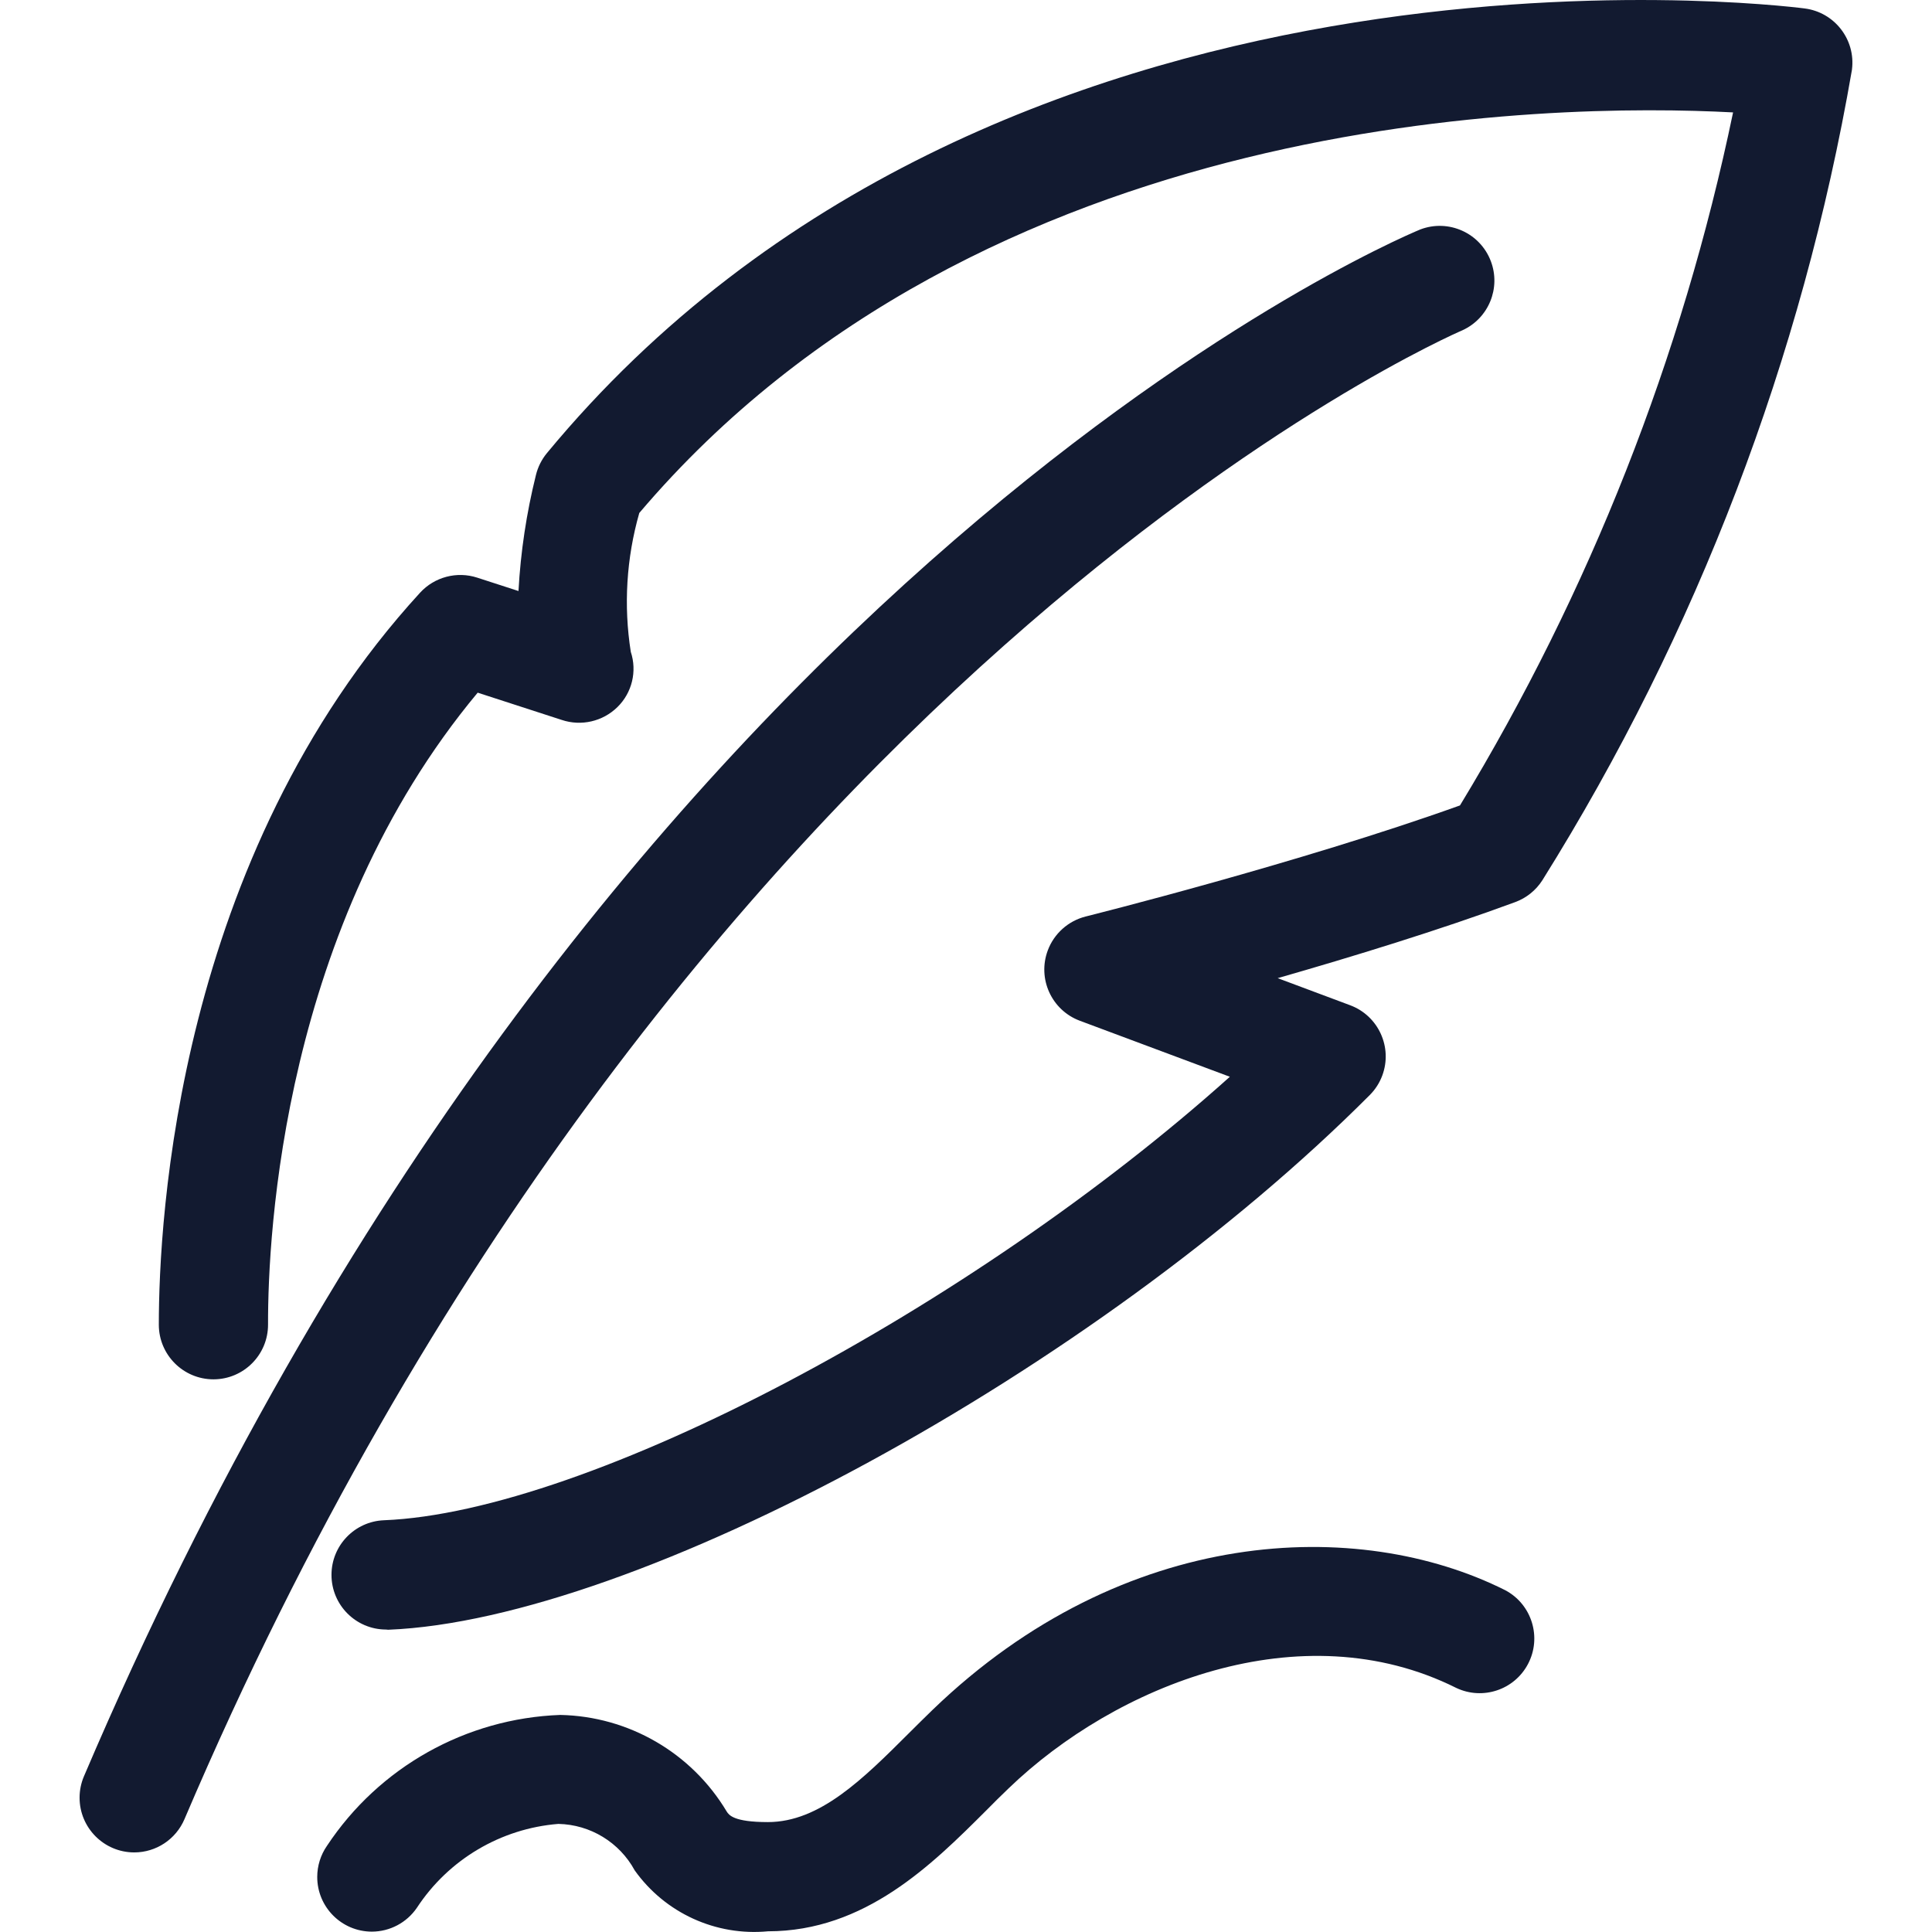
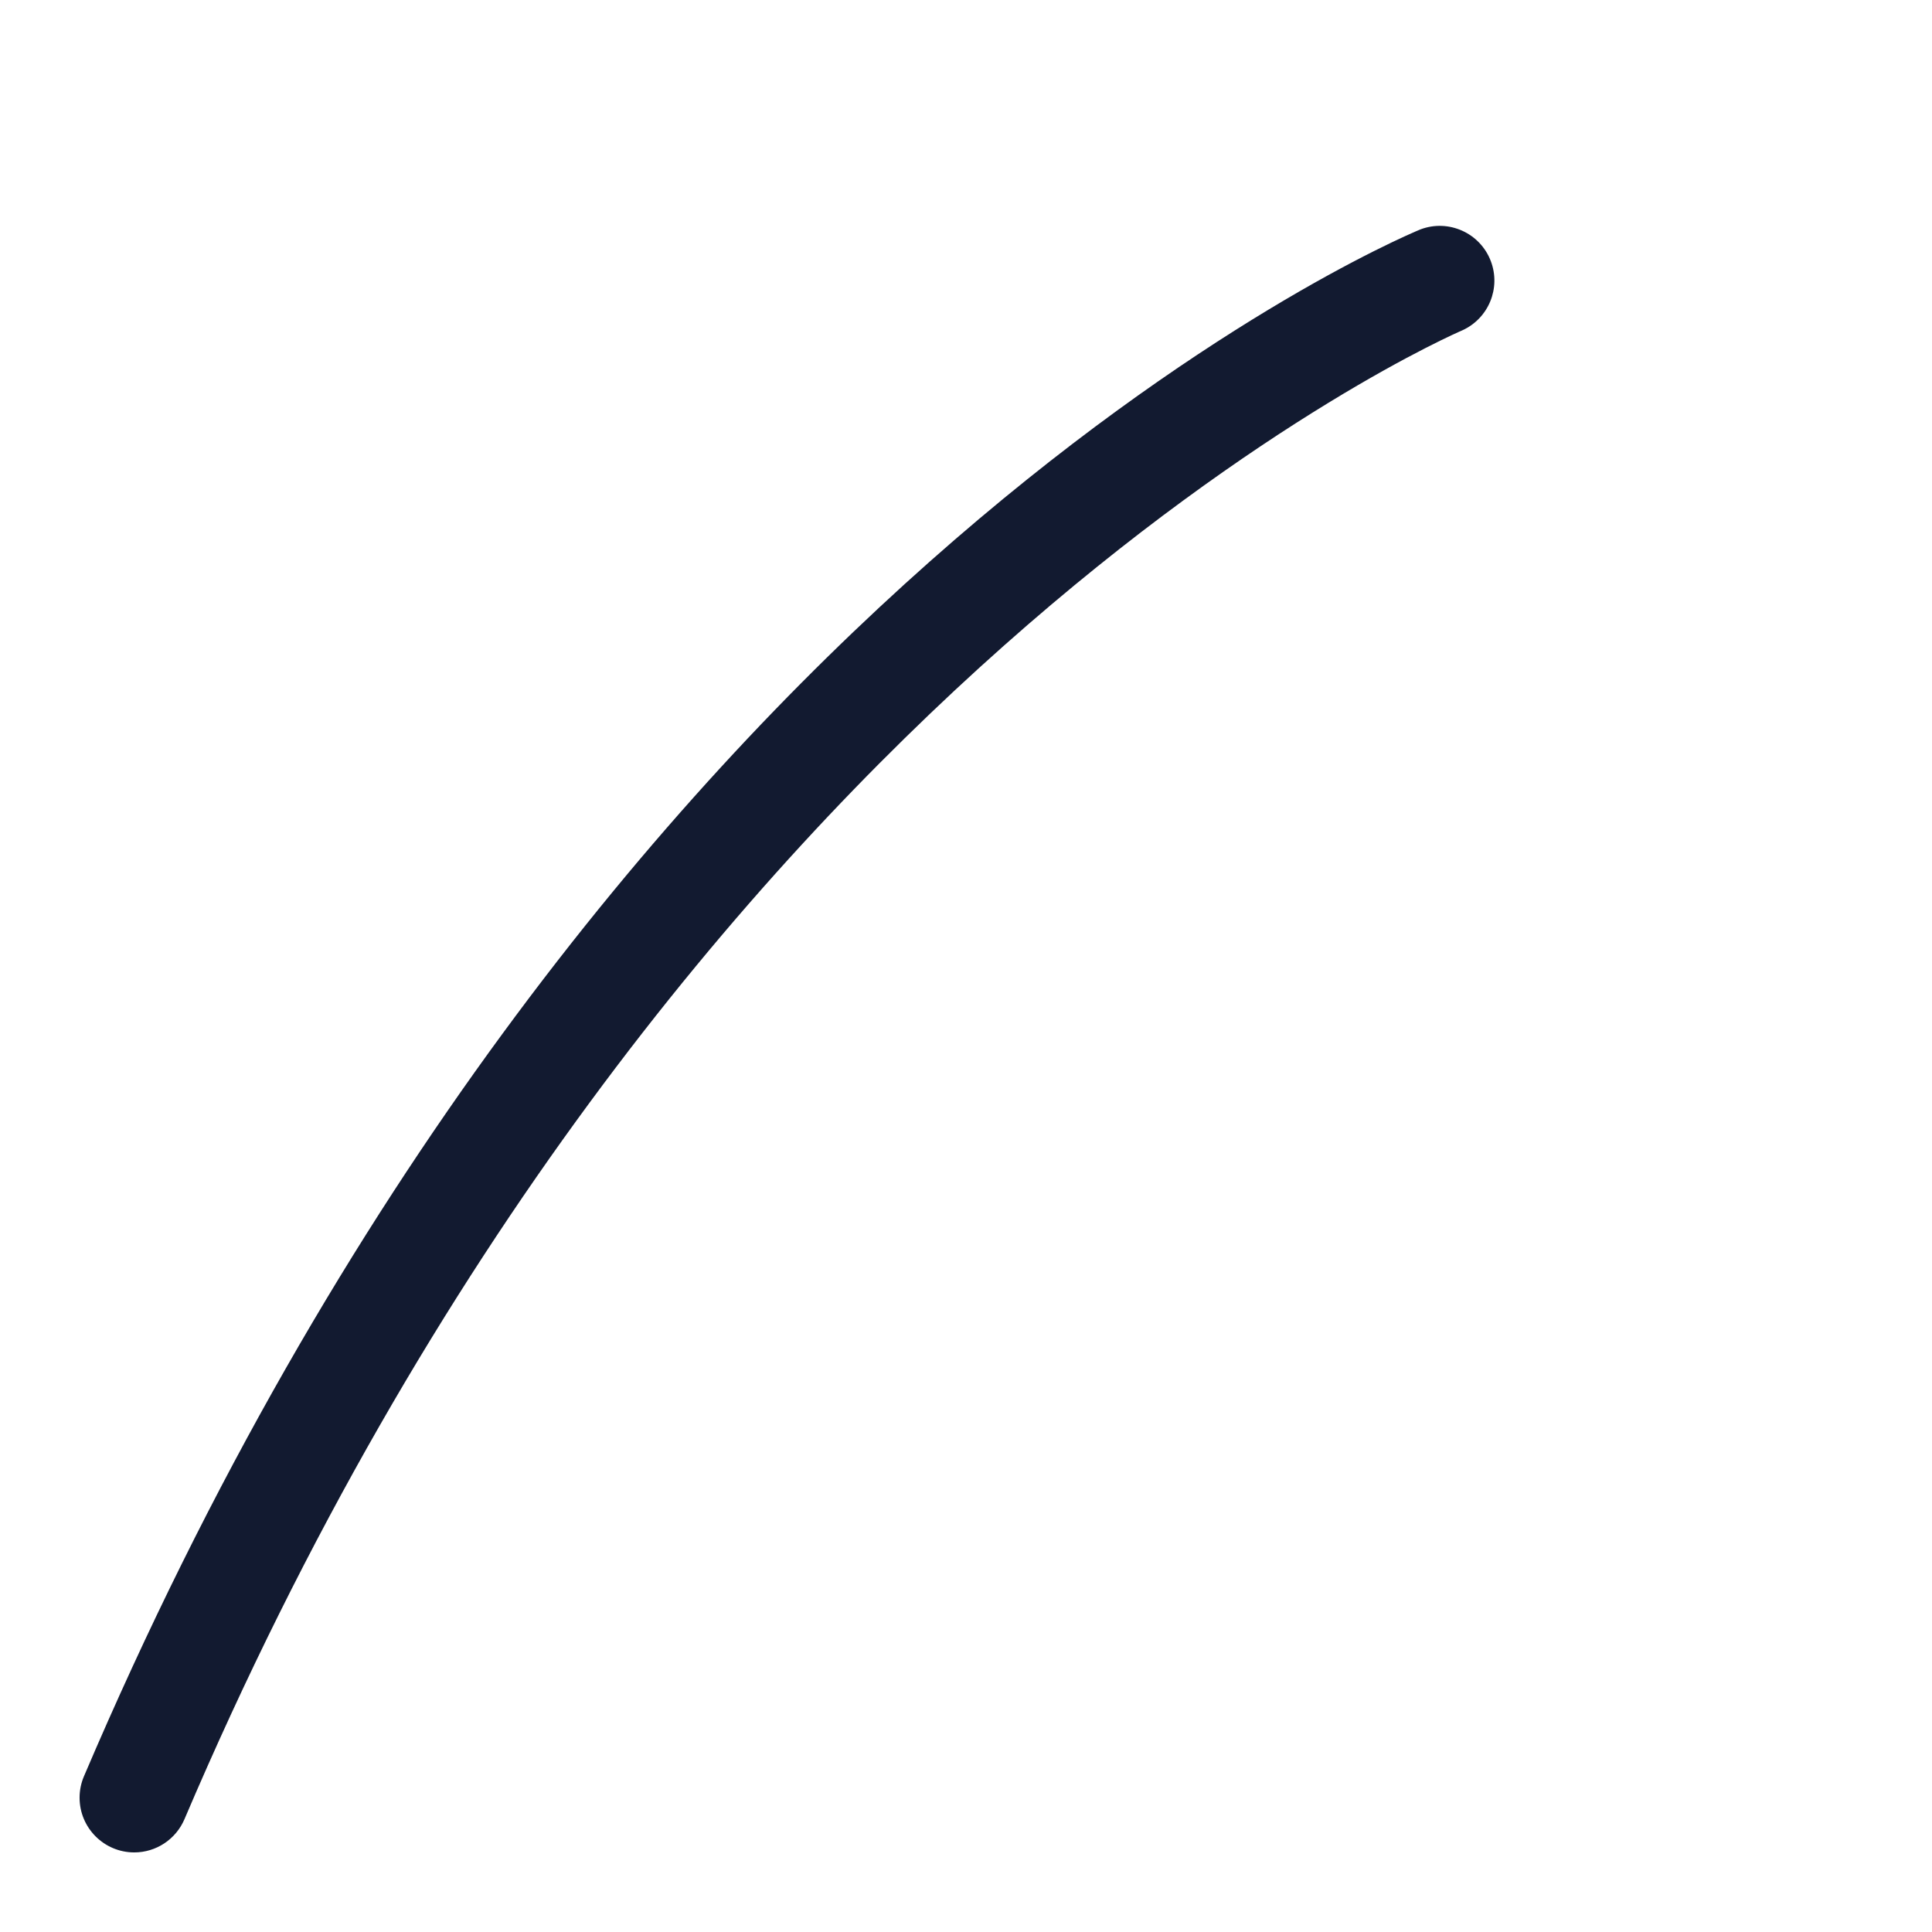
<svg xmlns="http://www.w3.org/2000/svg" version="1.1" id="Calque_1" x="0px" y="0px" viewBox="0 0 100 100" style="enable-background:new 0 0 100 100;" xml:space="preserve">
  <style type="text/css">
        path{
            fill:#121a30;
        }
    </style>
  <g id="Groupe_177" transform="translate(922.081)">
    <path id="Tracé_311" d="M-915.134,95.881c-1.564-0.002-2.83-1.272-2.828-2.837c0.001-0.379,0.077-0.754,0.226-1.103   c26.287-61.658,67.428-79.342,69.168-80.064c1.461-0.556,3.095,0.177,3.651,1.638c0.532,1.397-0.115,2.967-1.477,3.584   c-0.415,0.175-40.818,17.671-66.138,77.059C-912.976,95.203-914,95.881-915.134,95.881z" />
-     <path id="Tracé_312" d="M-902.1,84.345c-1.563-0.003-2.827-1.273-2.823-2.836c0.003-1.514,1.198-2.757,2.711-2.821   c10.589-0.422,30.464-10.999,43.788-22.955l-7.767-2.9c-1.463-0.548-2.205-2.179-1.656-3.643c0.326-0.871,1.06-1.525,1.961-1.752   c0.112-0.028,11.074-2.77,19.373-5.749c6.718-11.066,11.499-23.197,14.136-35.871c-9.412-0.5-38.871-0.162-56.614,20.733   c-0.667,2.336-0.818,4.789-0.44,7.189c0.333,1.005,0.067,2.112-0.688,2.855c-0.761,0.749-1.878,1.007-2.89,0.667l-4.347-1.41   c-10.084,12.099-10.861,27.997-10.851,32.707c0.004,1.561-1.258,2.831-2.82,2.835c-0.001,0-0.002,0-0.003,0l0,0   c-1.56,0-2.826-1.262-2.83-2.822c0-5.414,0.932-24.147,13.521-37.893c0.749-0.817,1.906-1.122,2.96-0.78l2.135,0.692   c0.11-2.024,0.413-4.033,0.902-5.999c0.101-0.418,0.296-0.808,0.57-1.14c23.15-27.997,63.396-23.233,65.098-23.015   c1.549,0.196,2.646,1.61,2.451,3.159c-0.002,0.014-0.004,0.029-0.006,0.043c-2.572,14.88-8.012,29.117-16.018,41.921   c-0.332,0.521-0.826,0.918-1.405,1.132c-3.92,1.447-8.454,2.835-12.296,3.937l3.75,1.402c1.464,0.546,2.209,2.176,1.663,3.64   c-0.141,0.379-0.362,0.723-0.648,1.009c-14.193,14.229-37.933,27.162-50.805,27.675L-902.1,84.345z" />
-     <path id="Tracé_313" d="M-902.835,99.981c-1.563-0.002-2.828-1.271-2.826-2.834c0.001-0.573,0.175-1.132,0.501-1.603   c2.695-4.076,7.191-6.6,12.074-6.779c3.543,0.069,6.801,1.958,8.619,4.999c0.115,0.177,0.35,0.547,2.132,0.547   c2.687,0,4.927-2.235,7.297-4.6c0.415-0.412,0.825-0.822,1.235-1.217c9.911-9.551,22.028-9.999,29.634-6.184   c1.38,0.733,1.905,2.446,1.173,3.826c-0.708,1.334-2.339,1.877-3.705,1.233c-8.044-4.022-17.656-0.125-23.177,5.199   c-0.388,0.372-0.773,0.75-1.162,1.147c-2.792,2.787-6.264,6.249-11.291,6.249c-2.697,0.256-5.325-0.946-6.897-3.152   c-0.79-1.453-2.298-2.372-3.952-2.407c-2.98,0.238-5.683,1.84-7.322,4.34C-901.029,99.518-901.902,99.98-902.835,99.981z" />
  </g>
</svg>